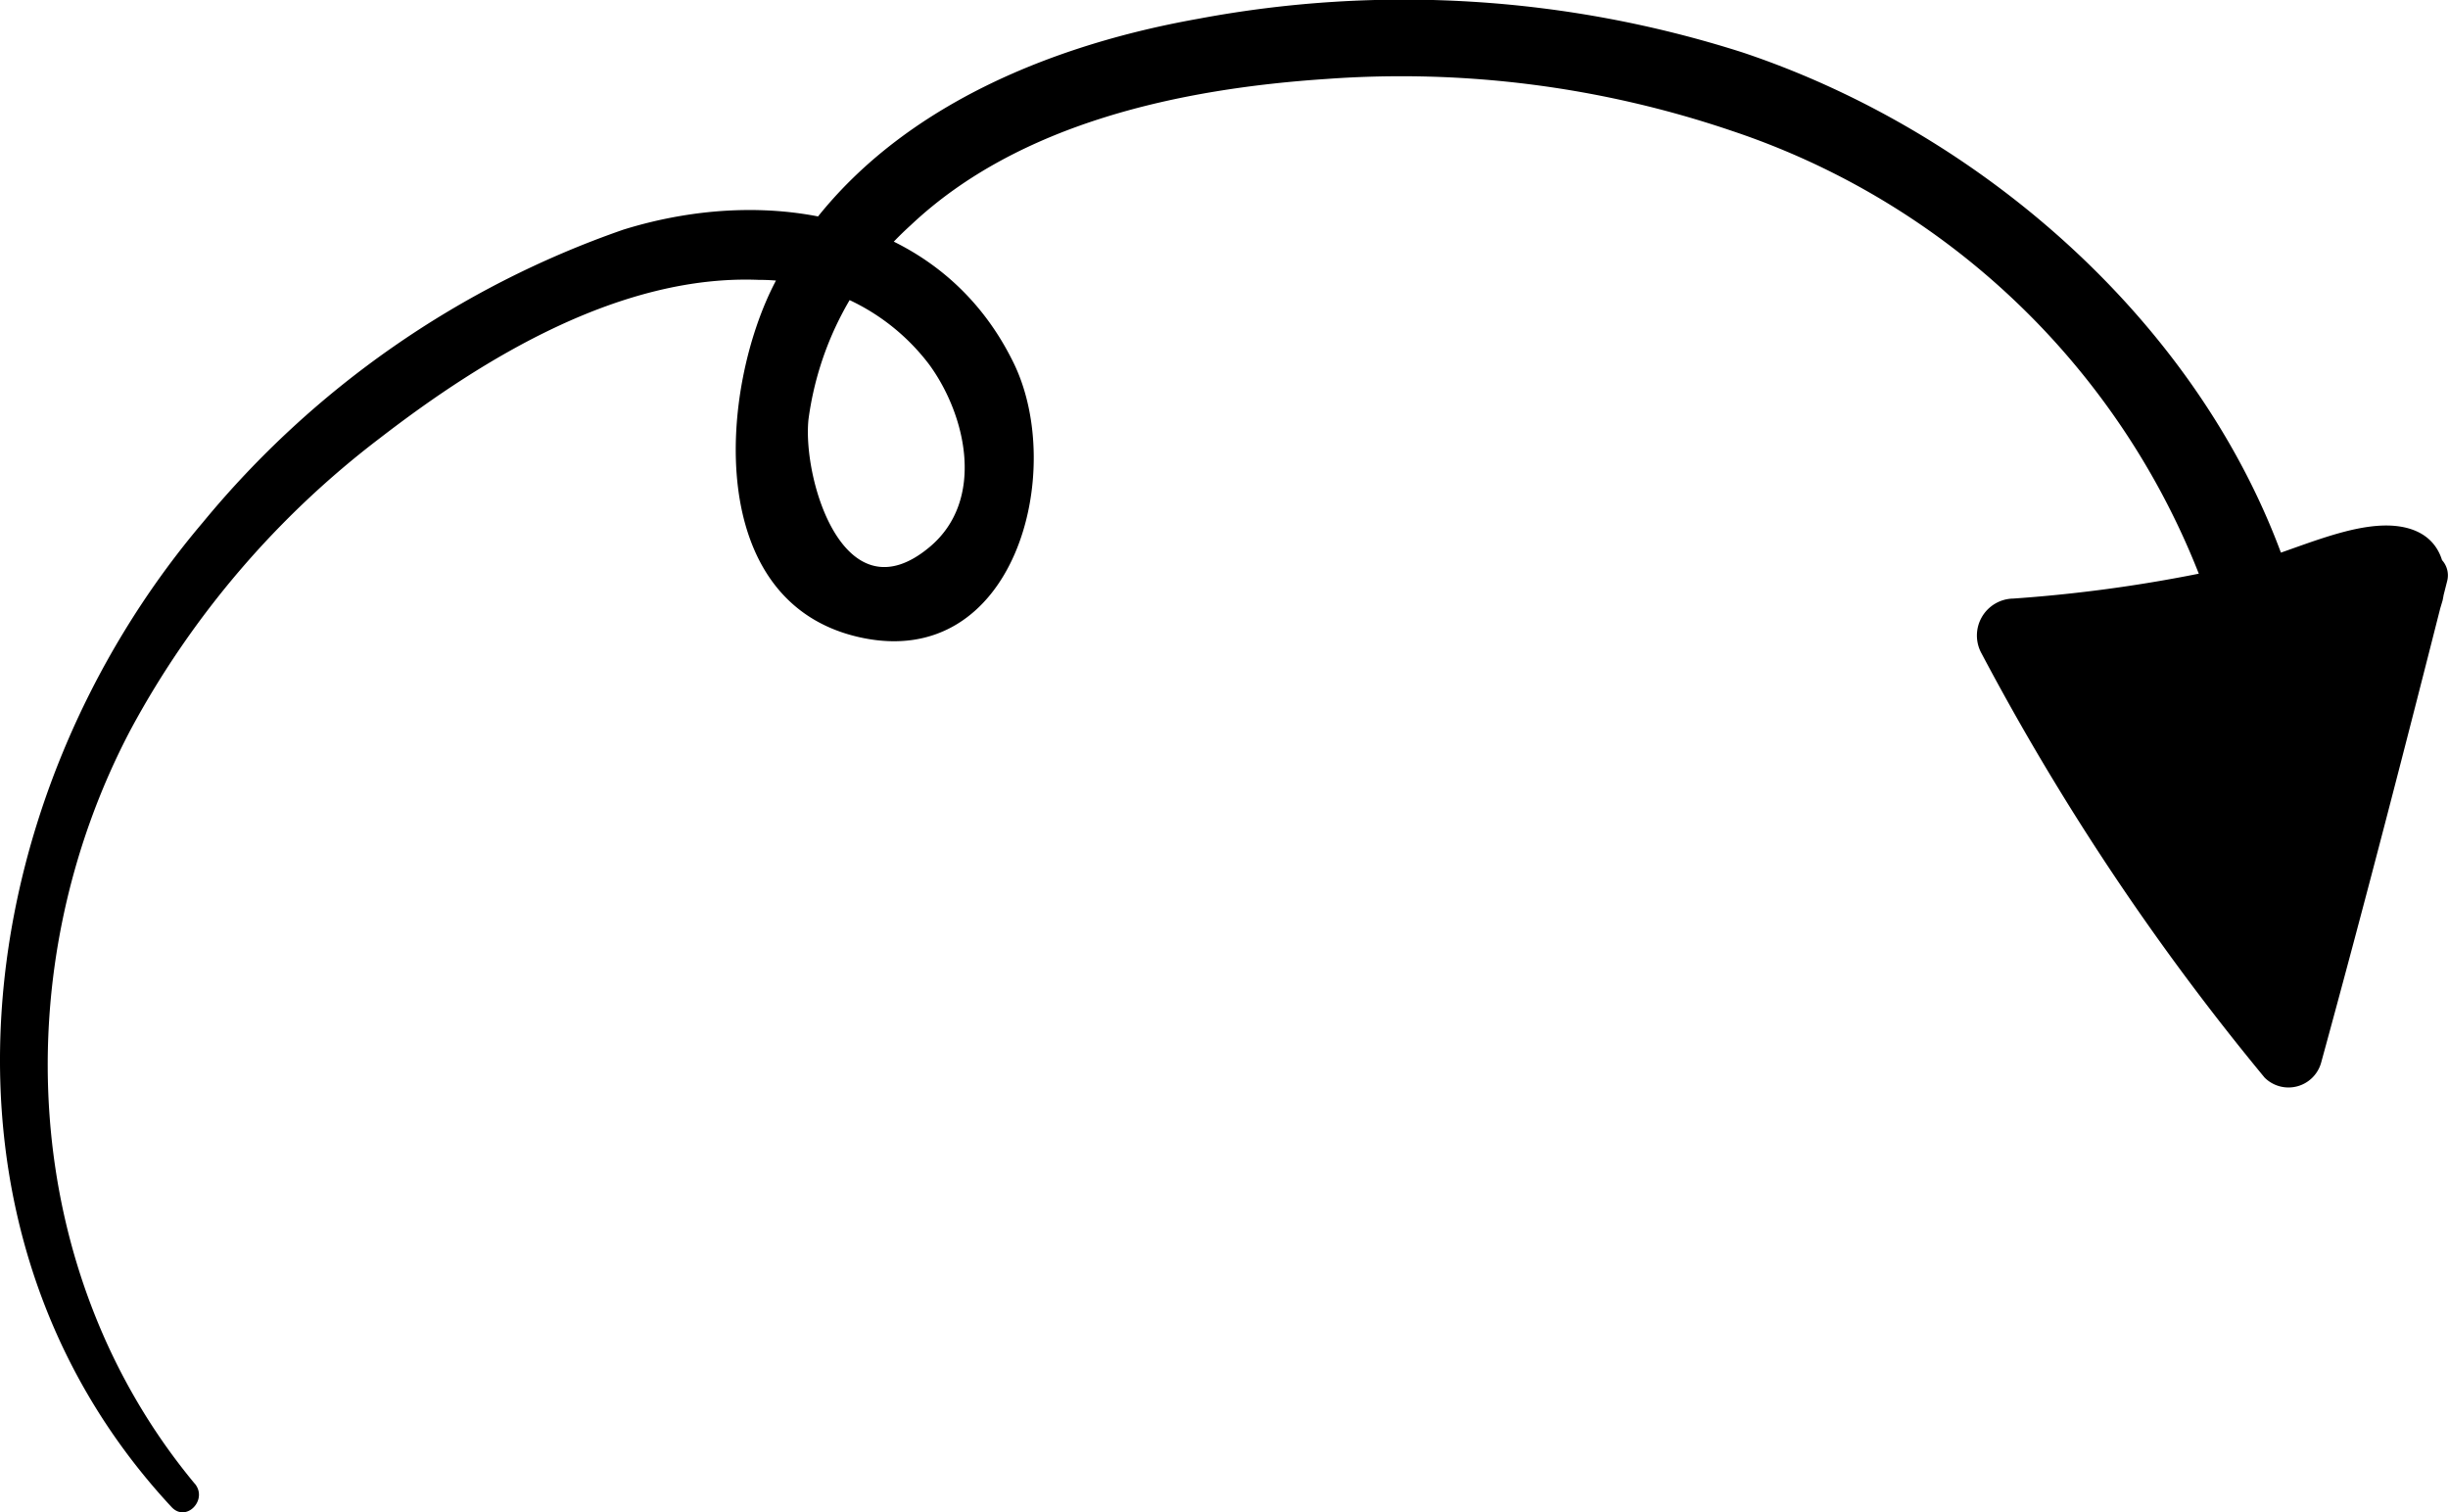
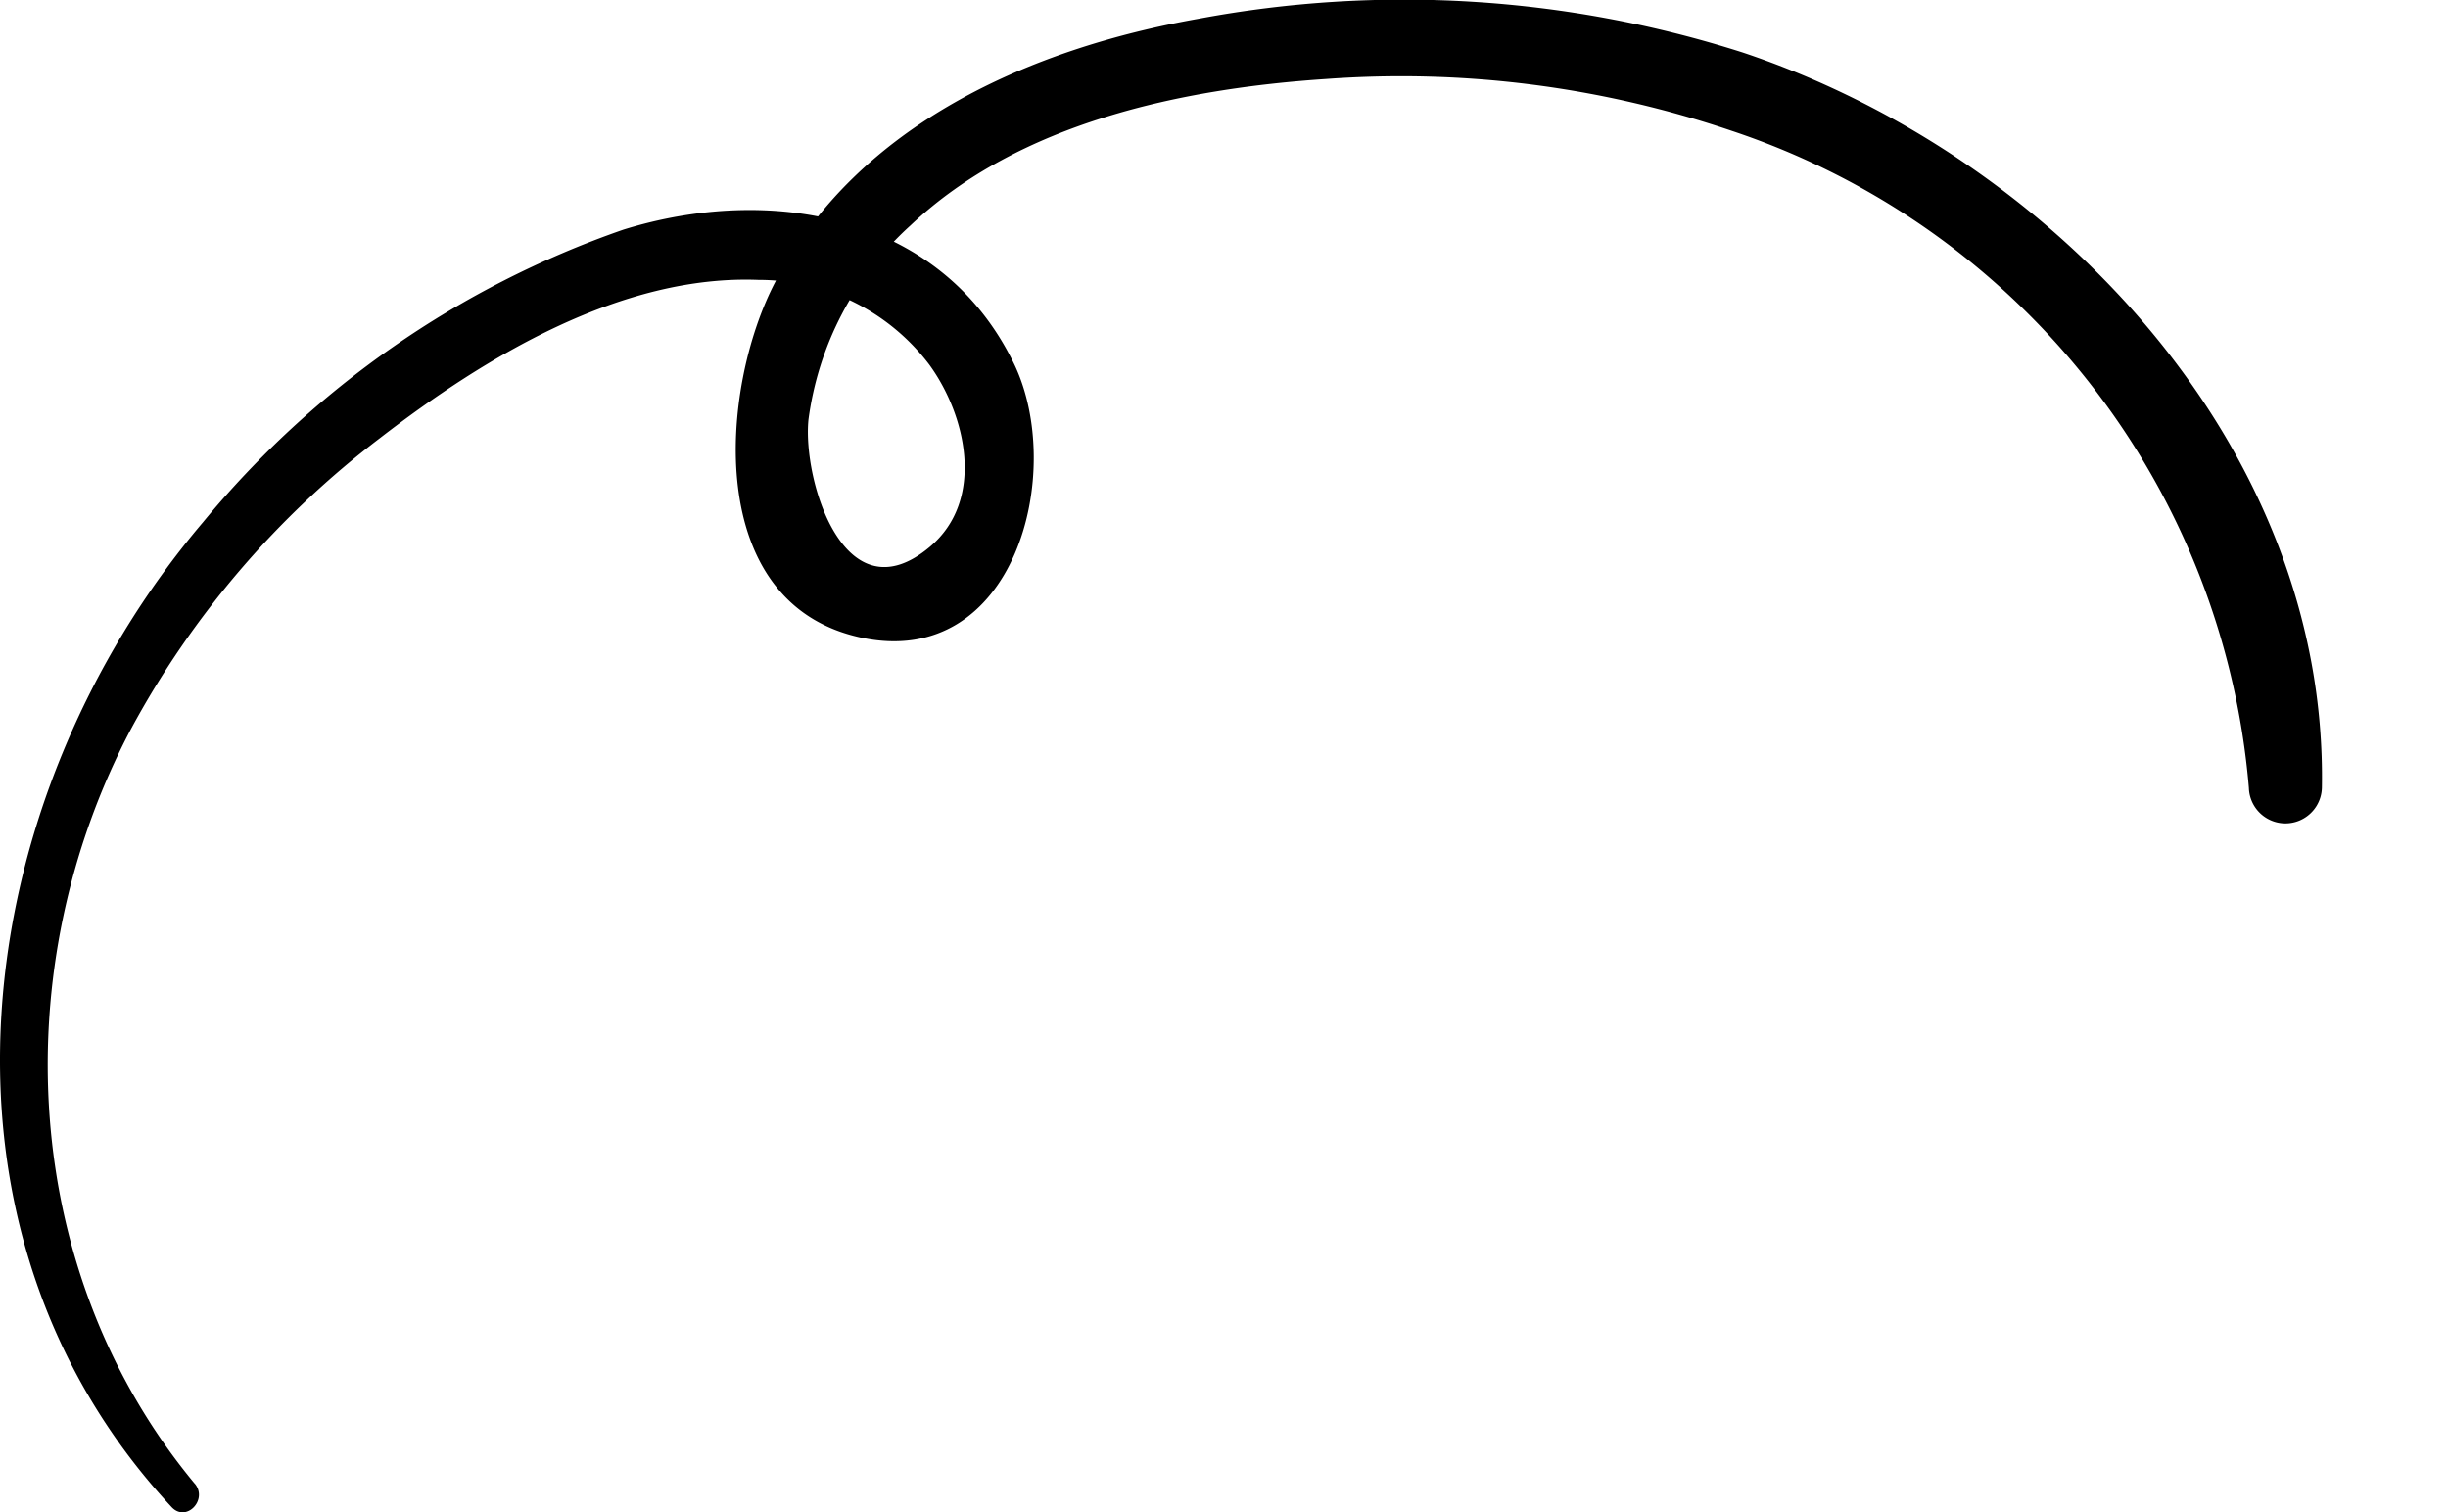
<svg xmlns="http://www.w3.org/2000/svg" width="79.498" height="49.113" viewBox="0 0 79.498 49.113">
  <g id="flecha1" transform="translate(79.498 49.113) rotate(-180)">
    <path id="Trazado_34977" data-name="Trazado 34977" d="M78.808,9.05c5.7,6.865,6.176,16.741,2.068,24.51a29.434,29.434,0,0,1-8.089,9.447c-3.41,2.632-7.836,5.31-12.293,5.133a6.941,6.941,0,0,1-5.541-2.754c-1.207-1.656-1.82-4.4-.017-5.915,2.779-2.337,4.133,2.169,3.943,4.12a10.328,10.328,0,0,1-3.317,6.319c-3.536,3.342-8.816,4.444-13.52,4.755a33.389,33.389,0,0,1-13.15-1.686A24.686,24.686,0,0,1,12.1,31.643a1.186,1.186,0,0,0-2.371,0C9.537,42.75,18.508,52.176,28.548,55.527A36.146,36.146,0,0,0,46.209,56.62c5.432-.963,11.065-3.418,13.743-8.539,1.829-3.5,2.333-10.443-2.766-11.553-5.024-1.093-6.68,5.394-4.978,8.9,2.358,4.852,7.9,5.827,12.68,4.343a30.742,30.742,0,0,0,13.655-9.505c7.609-8.963,9.493-22.87,1.017-31.976-.475-.509-1.186.235-.757.757h0Z" transform="translate(-5.634 -8.115)" />
-     <path id="Trazado_34978" data-name="Trazado 34978" d="M1.448,57.761c1.635-5.129,3.25-10.266,4.78-15.429-.61.16-1.219.324-1.833.483a81.922,81.922,0,0,1,8.69,13.419c.341-.6.681-1.19,1.026-1.787a53.335,53.335,0,0,0-9.678,1.425,11.71,11.71,0,0,0-2.548.727l.732.832.576-1.564Q4.2,53.126,5.215,50.387c-.832-.114-1.661-.223-2.493-.336q-.114,2.195-.231,4.389c-.088,1.661,2.346,1.577,2.535,0,.341-2.863.828-5.692,1.442-8.5H4.029l1.034,6.848c.231,1.534,2.329.942,2.48-.336.345-2.821-.984-5.4-1-8.194-.8.214-1.6.433-2.4.647,1.825,3.271,3.737,6.483,5.6,9.728.74,1.291,3.048.425,2.48-1.047a21.607,21.607,0,0,0-4.149-6.676L6.047,48.936c1.5,1.6,3.376,3.721,3.914,5.911.05-.387.1-.769.151-1.156l-.2.32.9-.689c-.626.16-2.48-.916-3.166-1.068a15.422,15.422,0,0,0-3.2-.341,1.563,1.563,0,0,0,0,3.124q2.579.032,5.158.042c2.106.013,1.955-2.909,0-3.17a9.156,9.156,0,0,0-7.857,2.619,2.215,2.215,0,0,0-.21,3.01c.736.795,1.976.626,2.926.521,2.543-.286,5.8-1.316,6.155-4.28.24-2.018-1.19-5.629-3.716-4.885a1.612,1.612,0,0,0-1.127,1.127A5.145,5.145,0,0,0,8.5,55.365a1.628,1.628,0,0,0,2.211-2.211,19.776,19.776,0,0,0-2.485-3.216c-1.307-1.375-3.372.37-2.543,1.963,1.211,2.329,3.54,3.267,5.856,4.2,1.938.778,2.787-2.367.862-3.132-1.518-.605-3.128-1.173-3.922-2.7-.849.656-1.7,1.307-2.543,1.963a15.586,15.586,0,0,1,1.984,2.556l2.211-2.211c-.492-.294-1.387-.988-1.24-1.69L7.767,52.01l.307-.092-1.244-.164a2.644,2.644,0,0,1,.437,2.031c-.248.454-1.19.66-1.614.782a8.734,8.734,0,0,1-1.4.282c-.425.055-1.328-.147-.765.168L4.286,56.4c-.025-.256,2.283-1.152,2.422-1.19a6.98,6.98,0,0,1,2.905-.135V51.9c-1.719,0-3.439,0-5.158,0v3.124c2.06-.013,3.561.753,5.486,1.232a2.254,2.254,0,0,0,2.834-1.244c.441-1.312-.681-2.817-1.341-3.88a25.543,25.543,0,0,0-3.355-4.242c-1.295-1.333-3.288.677-2.031,2.031a21.378,21.378,0,0,1,3.7,5.688l2.342-1.371c-2.018-3.149-3.88-6.4-5.726-9.657a1.3,1.3,0,0,0-2.4.647c.038,2.783,1.387,5.406,1.047,8.194.828-.114,1.656-.223,2.485-.336q-.517-3.424-1.03-6.848c-.189-1.249-2.186-1.165-2.438,0-.664,3.035-1.169,6.092-1.534,9.178H5.034c.076-1.463.156-2.926.231-4.389.08-1.513-2.022-1.606-2.493-.336a56.082,56.082,0,0,0-2.6,7.046c-.227,1.047.029,2.11,1.236,2.375,1.534.336,3.67-.824,5.175-1.177A47.443,47.443,0,0,1,14.115,56.8a1.2,1.2,0,0,0,1.026-1.787A81.256,81.256,0,0,0,5.95,41.243a1.1,1.1,0,0,0-1.833.483C2.688,46.94,1.343,52.153.023,57.37a.737.737,0,0,0,1.421.391h0Z" transform="translate(0.004 -27.124)" />
  </g>
</svg>